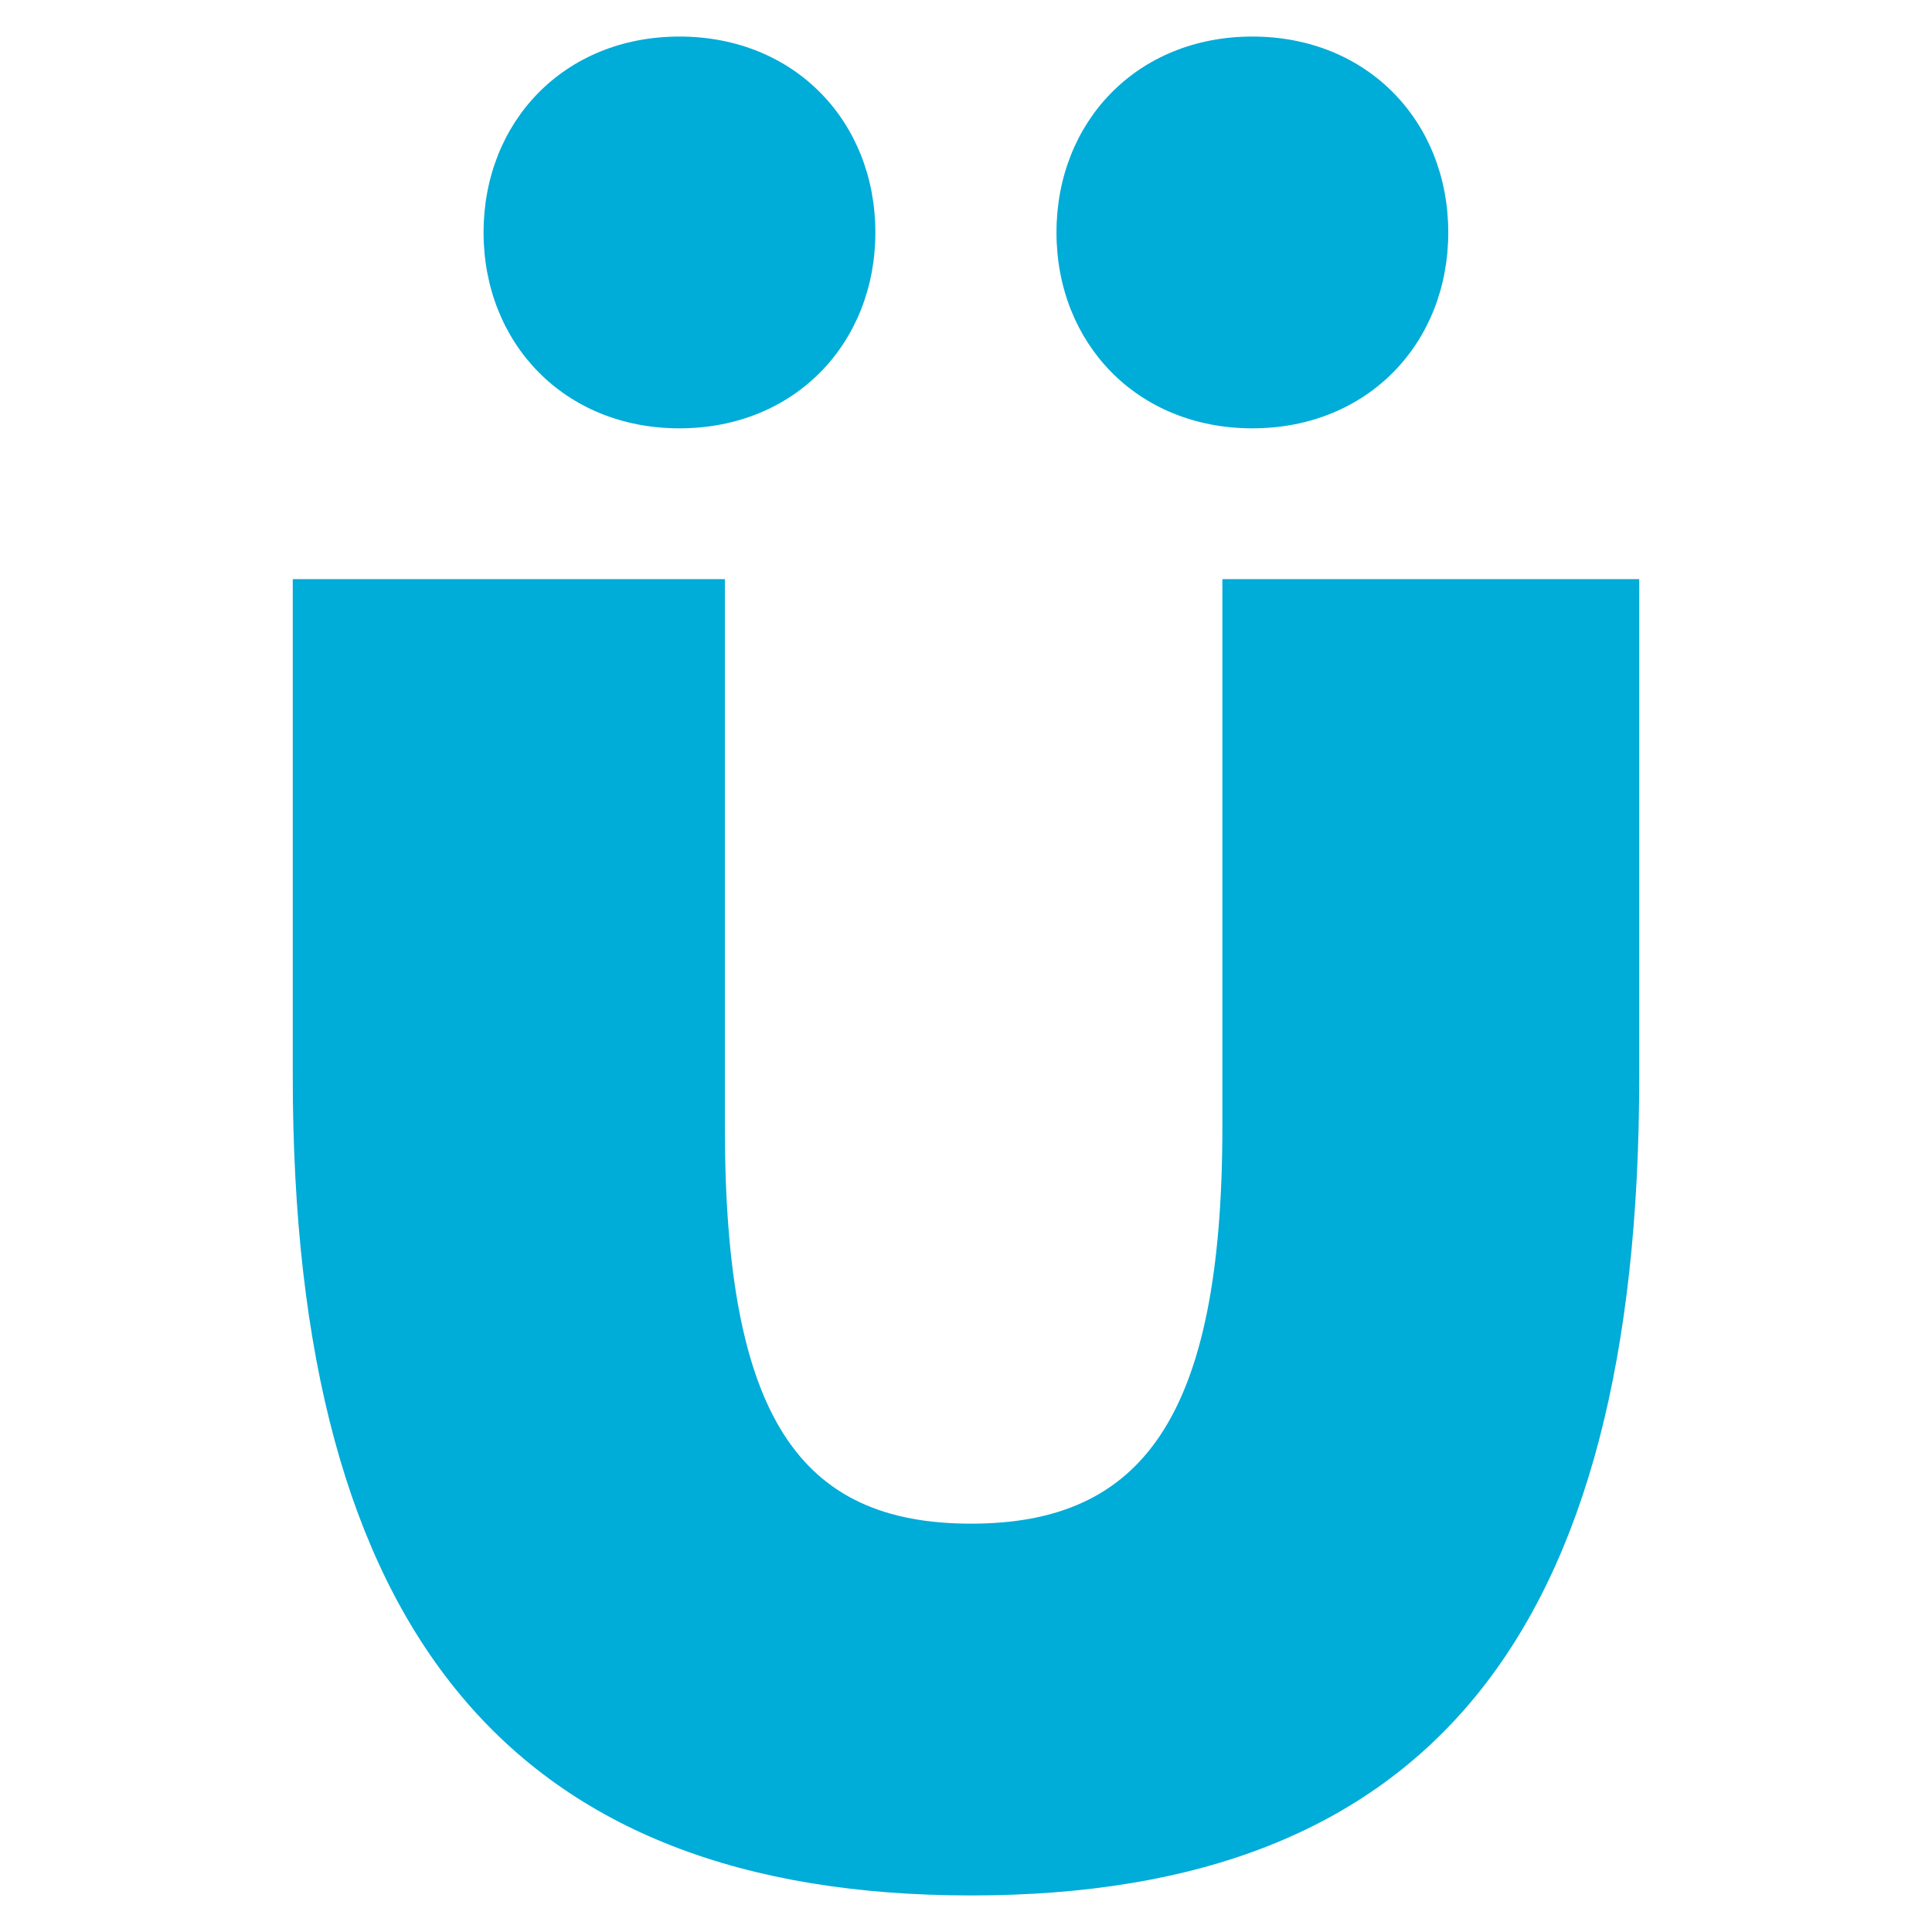
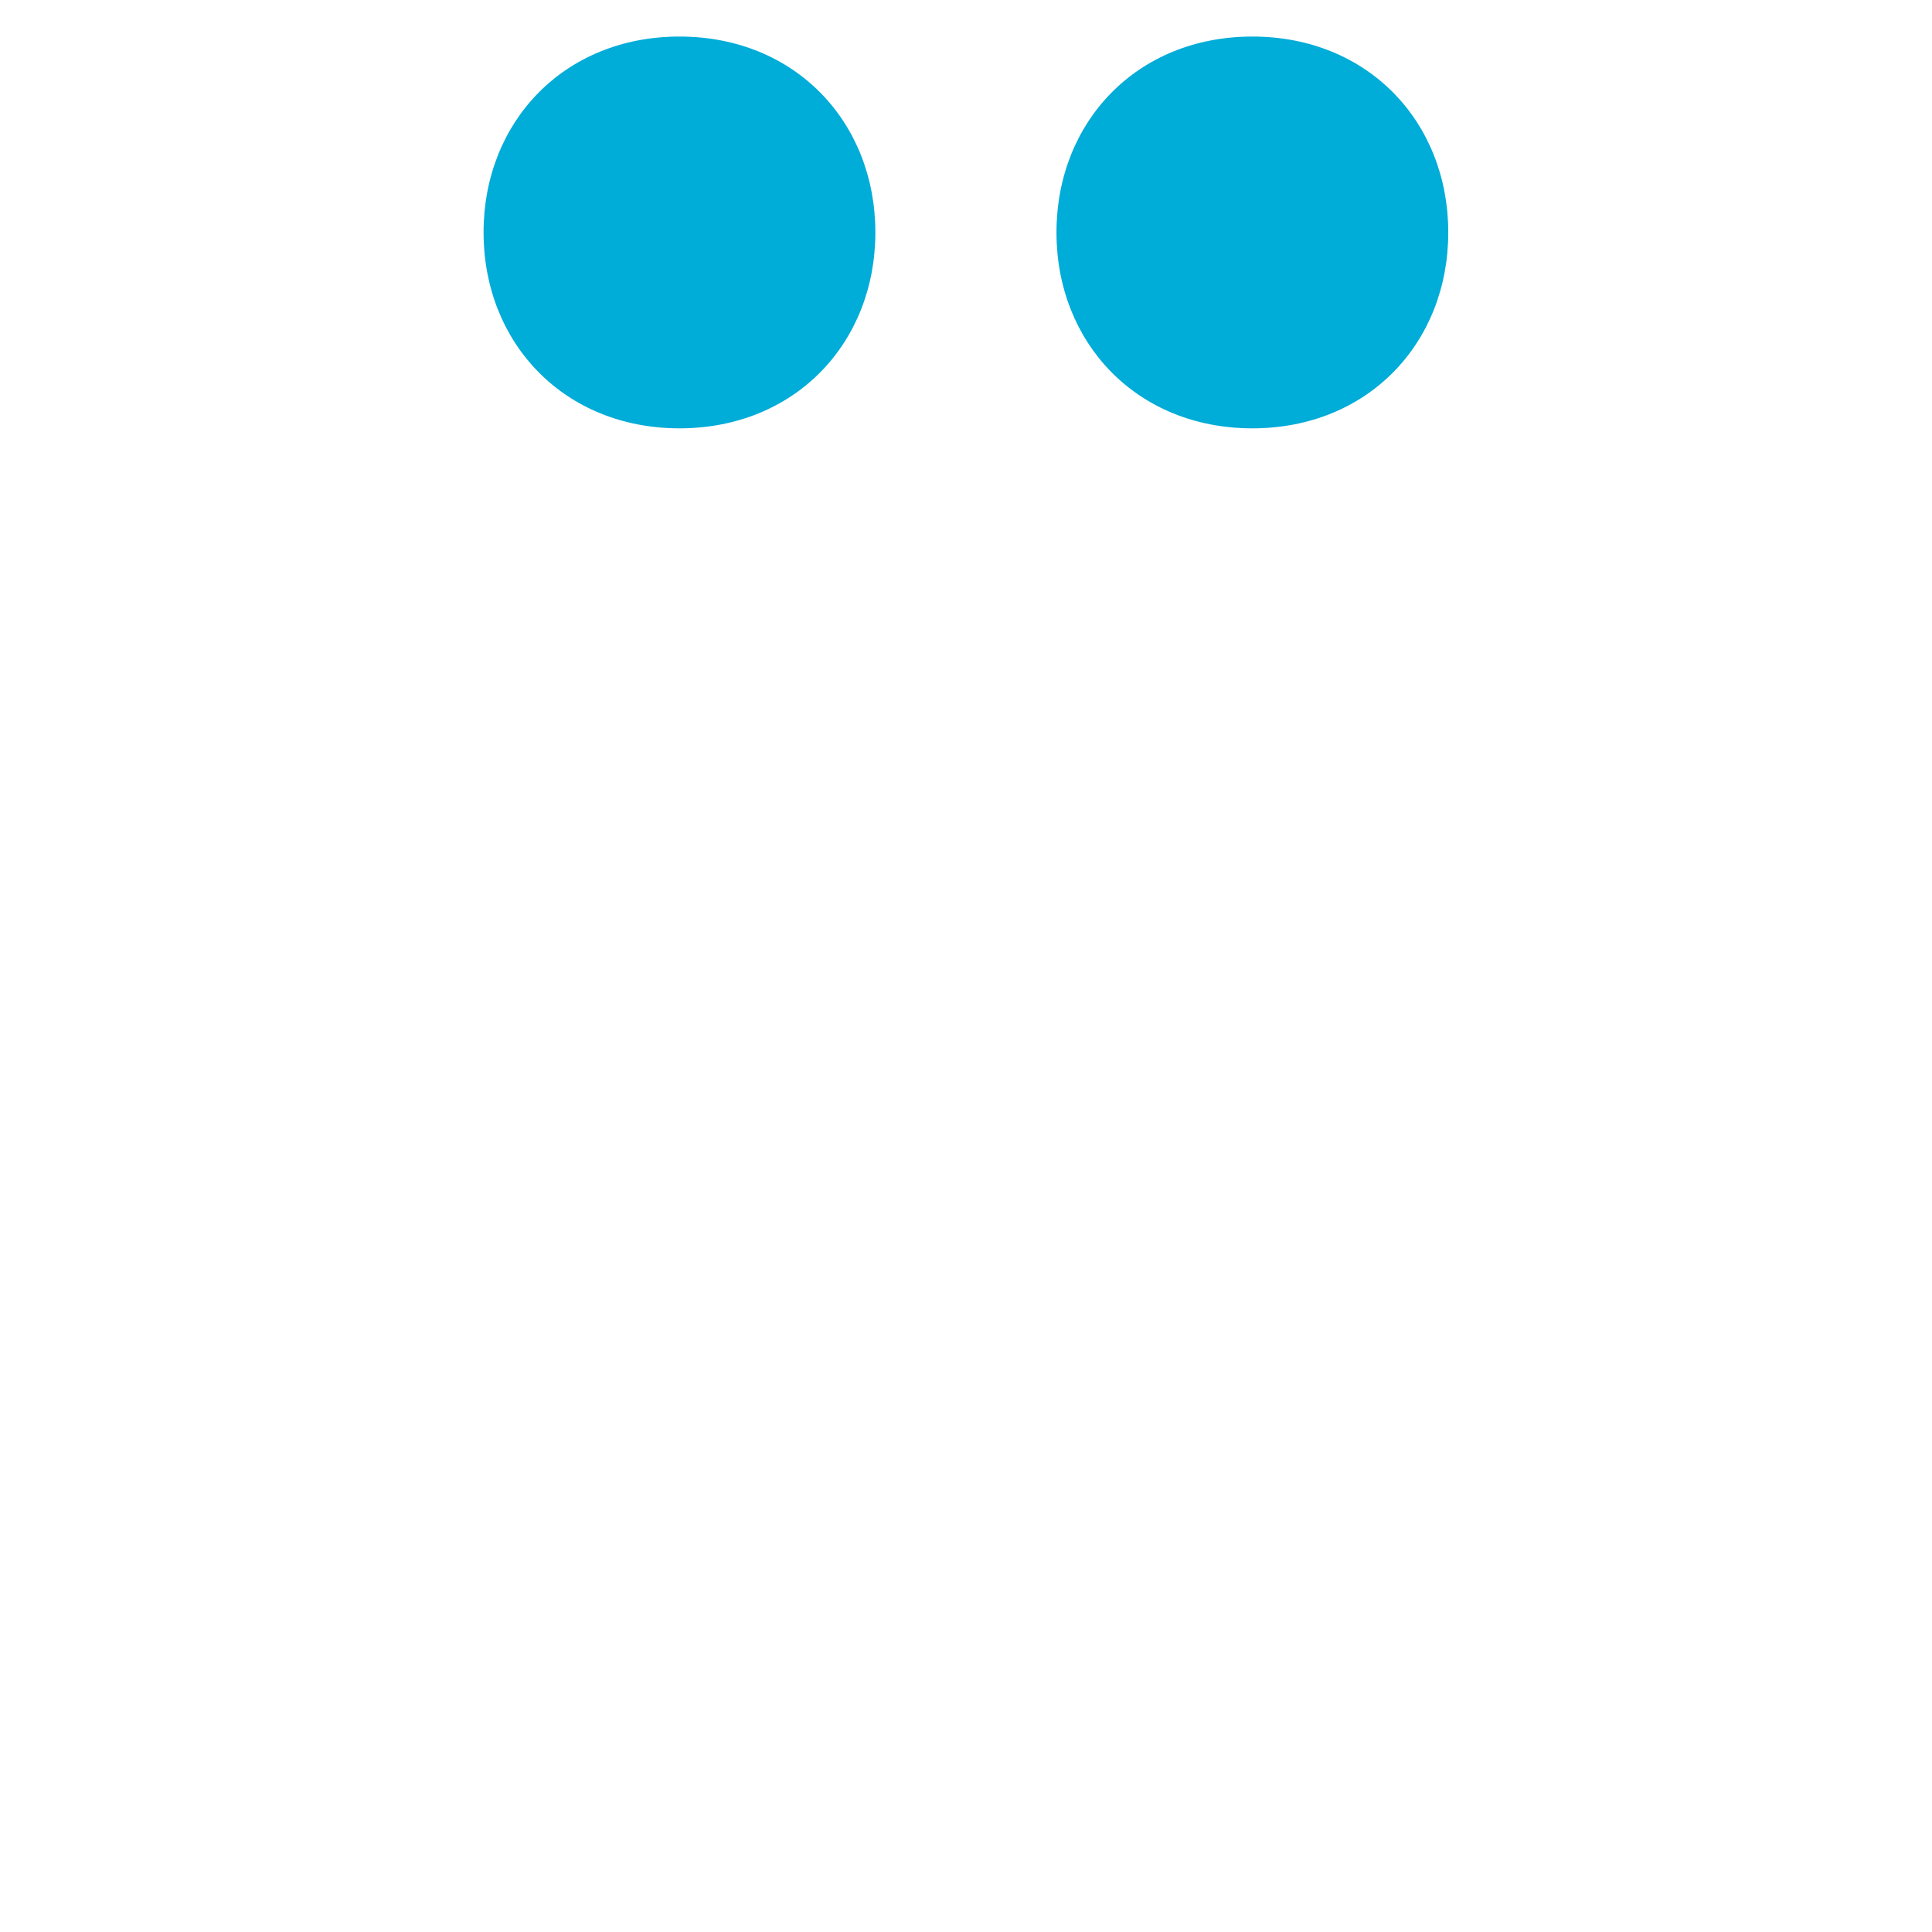
<svg xmlns="http://www.w3.org/2000/svg" data-bbox="17.86 2.23 82.14 113.4" viewBox="0 0 117.86 117.86" data-type="color">
  <g>
-     <path d="M17.86 65.67V35.33h26.36v33.41c0 17.78 4.6 24.21 15.02 24.21s15.33-6.44 15.33-24.21V35.33H100v30.34c0 34.02-12.87 49.96-40.76 49.96S17.86 99.69 17.86 65.67" fill="#00acd8" data-color="1" />
    <path d="M29.5 14.18c0-6.74 4.9-11.95 11.95-11.95 7.05 0 11.95 5.21 11.95 11.95 0 6.74-4.9 11.95-11.95 11.95-7.04 0-11.95-5.21-11.95-11.95m34.95 0c0-6.74 4.9-11.95 11.95-11.95 7.05 0 11.95 5.21 11.95 11.95 0 6.74-4.9 11.95-11.95 11.95-7.05 0-11.95-5.21-11.95-11.95" fill="#00acd8" data-color="1" />
  </g>
</svg>